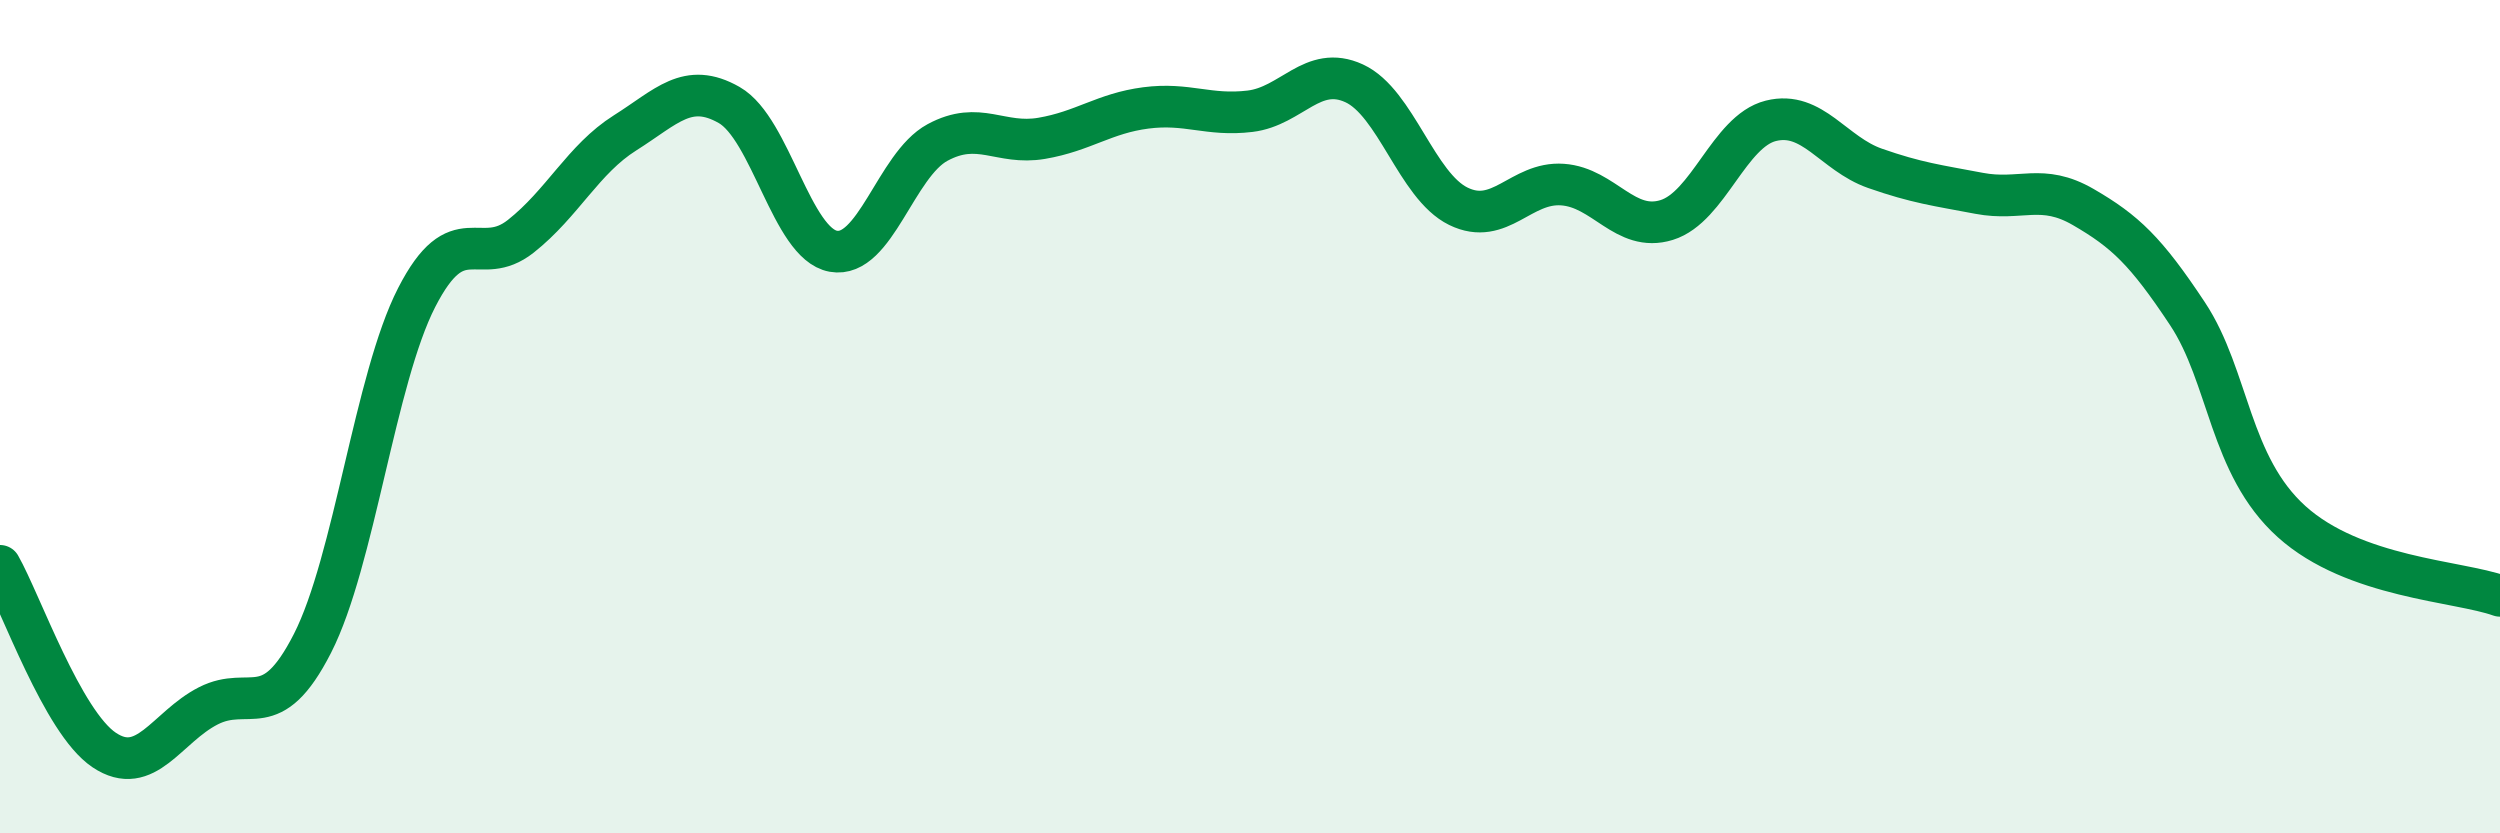
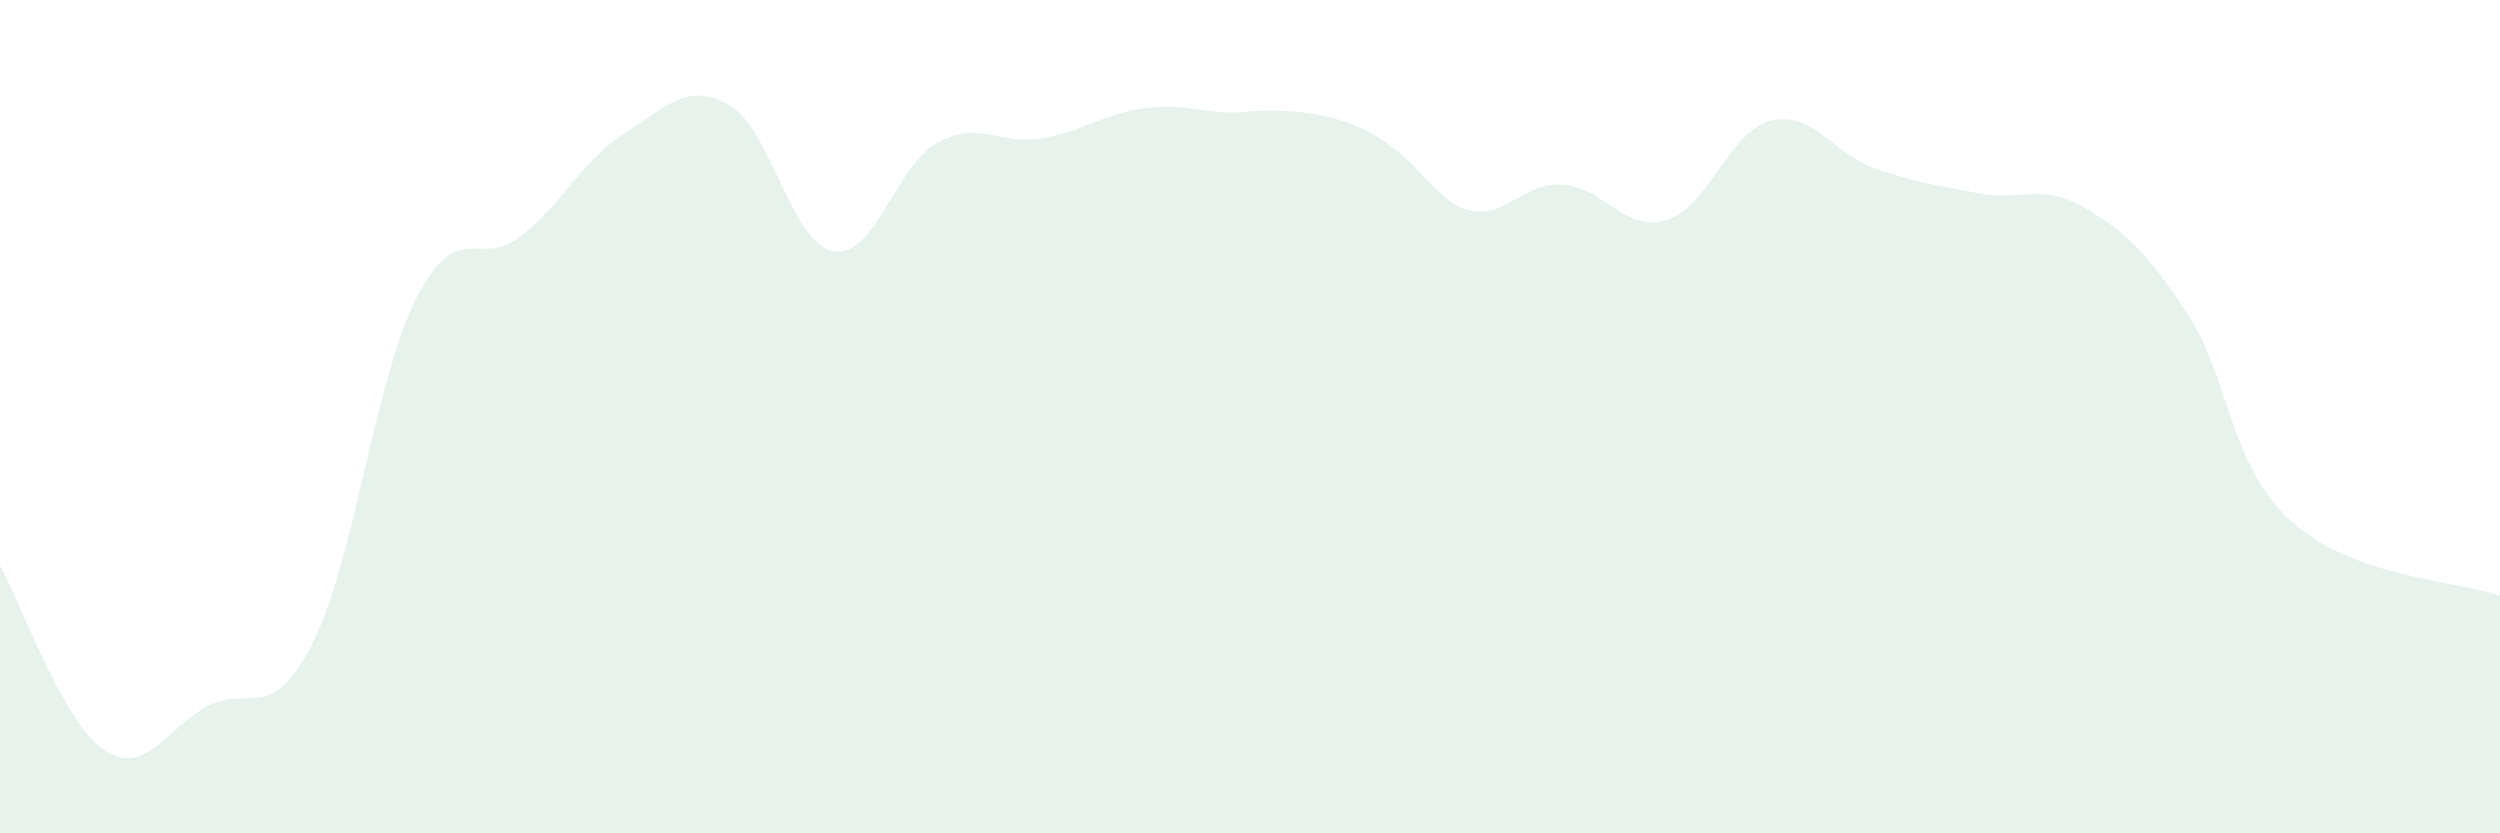
<svg xmlns="http://www.w3.org/2000/svg" width="60" height="20" viewBox="0 0 60 20">
-   <path d="M 0,13.58 C 0.5,14.46 1.5,17.33 2.5,18 C 3.5,18.67 4,17.45 5,16.94 C 6,16.43 6.5,17.4 7.5,15.44 C 8.5,13.48 9,9.09 10,7.14 C 11,5.19 11.5,6.46 12.5,5.67 C 13.5,4.88 14,3.82 15,3.19 C 16,2.56 16.5,1.95 17.5,2.52 C 18.5,3.09 19,5.85 20,6.03 C 21,6.21 21.5,3.96 22.5,3.42 C 23.5,2.88 24,3.49 25,3.32 C 26,3.15 26.5,2.72 27.5,2.59 C 28.5,2.46 29,2.79 30,2.67 C 31,2.55 31.5,1.54 32.5,2 C 33.5,2.46 34,4.46 35,4.95 C 36,5.44 36.5,4.36 37.5,4.43 C 38.5,4.5 39,5.59 40,5.28 C 41,4.97 41.5,3.15 42.5,2.9 C 43.5,2.65 44,3.69 45,4.04 C 46,4.39 46.5,4.45 47.5,4.64 C 48.5,4.83 49,4.39 50,4.97 C 51,5.55 51.5,6.02 52.5,7.53 C 53.5,9.04 53.5,11.17 55,12.52 C 56.5,13.87 59,13.94 60,14.3L60 20L0 20Z" fill="#008740" opacity="0.1" stroke-linecap="round" stroke-linejoin="round" />
-   <path d="M 0,13.58 C 0.5,14.46 1.5,17.33 2.5,18 C 3.5,18.67 4,17.45 5,16.94 C 6,16.43 6.5,17.4 7.5,15.44 C 8.5,13.48 9,9.09 10,7.14 C 11,5.19 11.5,6.46 12.5,5.67 C 13.5,4.88 14,3.82 15,3.19 C 16,2.56 16.5,1.95 17.5,2.52 C 18.5,3.09 19,5.85 20,6.03 C 21,6.21 21.5,3.96 22.5,3.42 C 23.5,2.88 24,3.49 25,3.32 C 26,3.15 26.5,2.72 27.5,2.59 C 28.5,2.46 29,2.79 30,2.67 C 31,2.55 31.5,1.54 32.5,2 C 33.5,2.46 34,4.46 35,4.95 C 36,5.44 36.5,4.36 37.5,4.43 C 38.5,4.5 39,5.59 40,5.28 C 41,4.97 41.5,3.15 42.5,2.9 C 43.5,2.65 44,3.69 45,4.04 C 46,4.39 46.5,4.45 47.5,4.64 C 48.5,4.83 49,4.39 50,4.97 C 51,5.55 51.5,6.02 52.5,7.53 C 53.5,9.04 53.5,11.17 55,12.52 C 56.5,13.87 59,13.94 60,14.3" stroke="#008740" stroke-width="1" fill="none" stroke-linecap="round" stroke-linejoin="round" />
+   <path d="M 0,13.58 C 0.5,14.46 1.5,17.33 2.5,18 C 3.5,18.67 4,17.45 5,16.94 C 6,16.43 6.5,17.4 7.5,15.44 C 8.5,13.48 9,9.09 10,7.14 C 11,5.19 11.5,6.46 12.5,5.67 C 13.5,4.88 14,3.82 15,3.19 C 16,2.56 16.5,1.95 17.5,2.52 C 18.5,3.09 19,5.85 20,6.03 C 21,6.21 21.5,3.96 22.5,3.42 C 23.5,2.88 24,3.49 25,3.32 C 26,3.15 26.5,2.72 27.5,2.59 C 28.5,2.46 29,2.79 30,2.67 C 33.5,2.46 34,4.46 35,4.95 C 36,5.44 36.5,4.36 37.5,4.43 C 38.5,4.5 39,5.59 40,5.28 C 41,4.97 41.5,3.15 42.5,2.9 C 43.5,2.65 44,3.69 45,4.04 C 46,4.39 46.5,4.45 47.5,4.64 C 48.5,4.83 49,4.39 50,4.97 C 51,5.55 51.5,6.02 52.5,7.53 C 53.5,9.04 53.5,11.17 55,12.52 C 56.5,13.87 59,13.94 60,14.3L60 20L0 20Z" fill="#008740" opacity="0.1" stroke-linecap="round" stroke-linejoin="round" />
</svg>